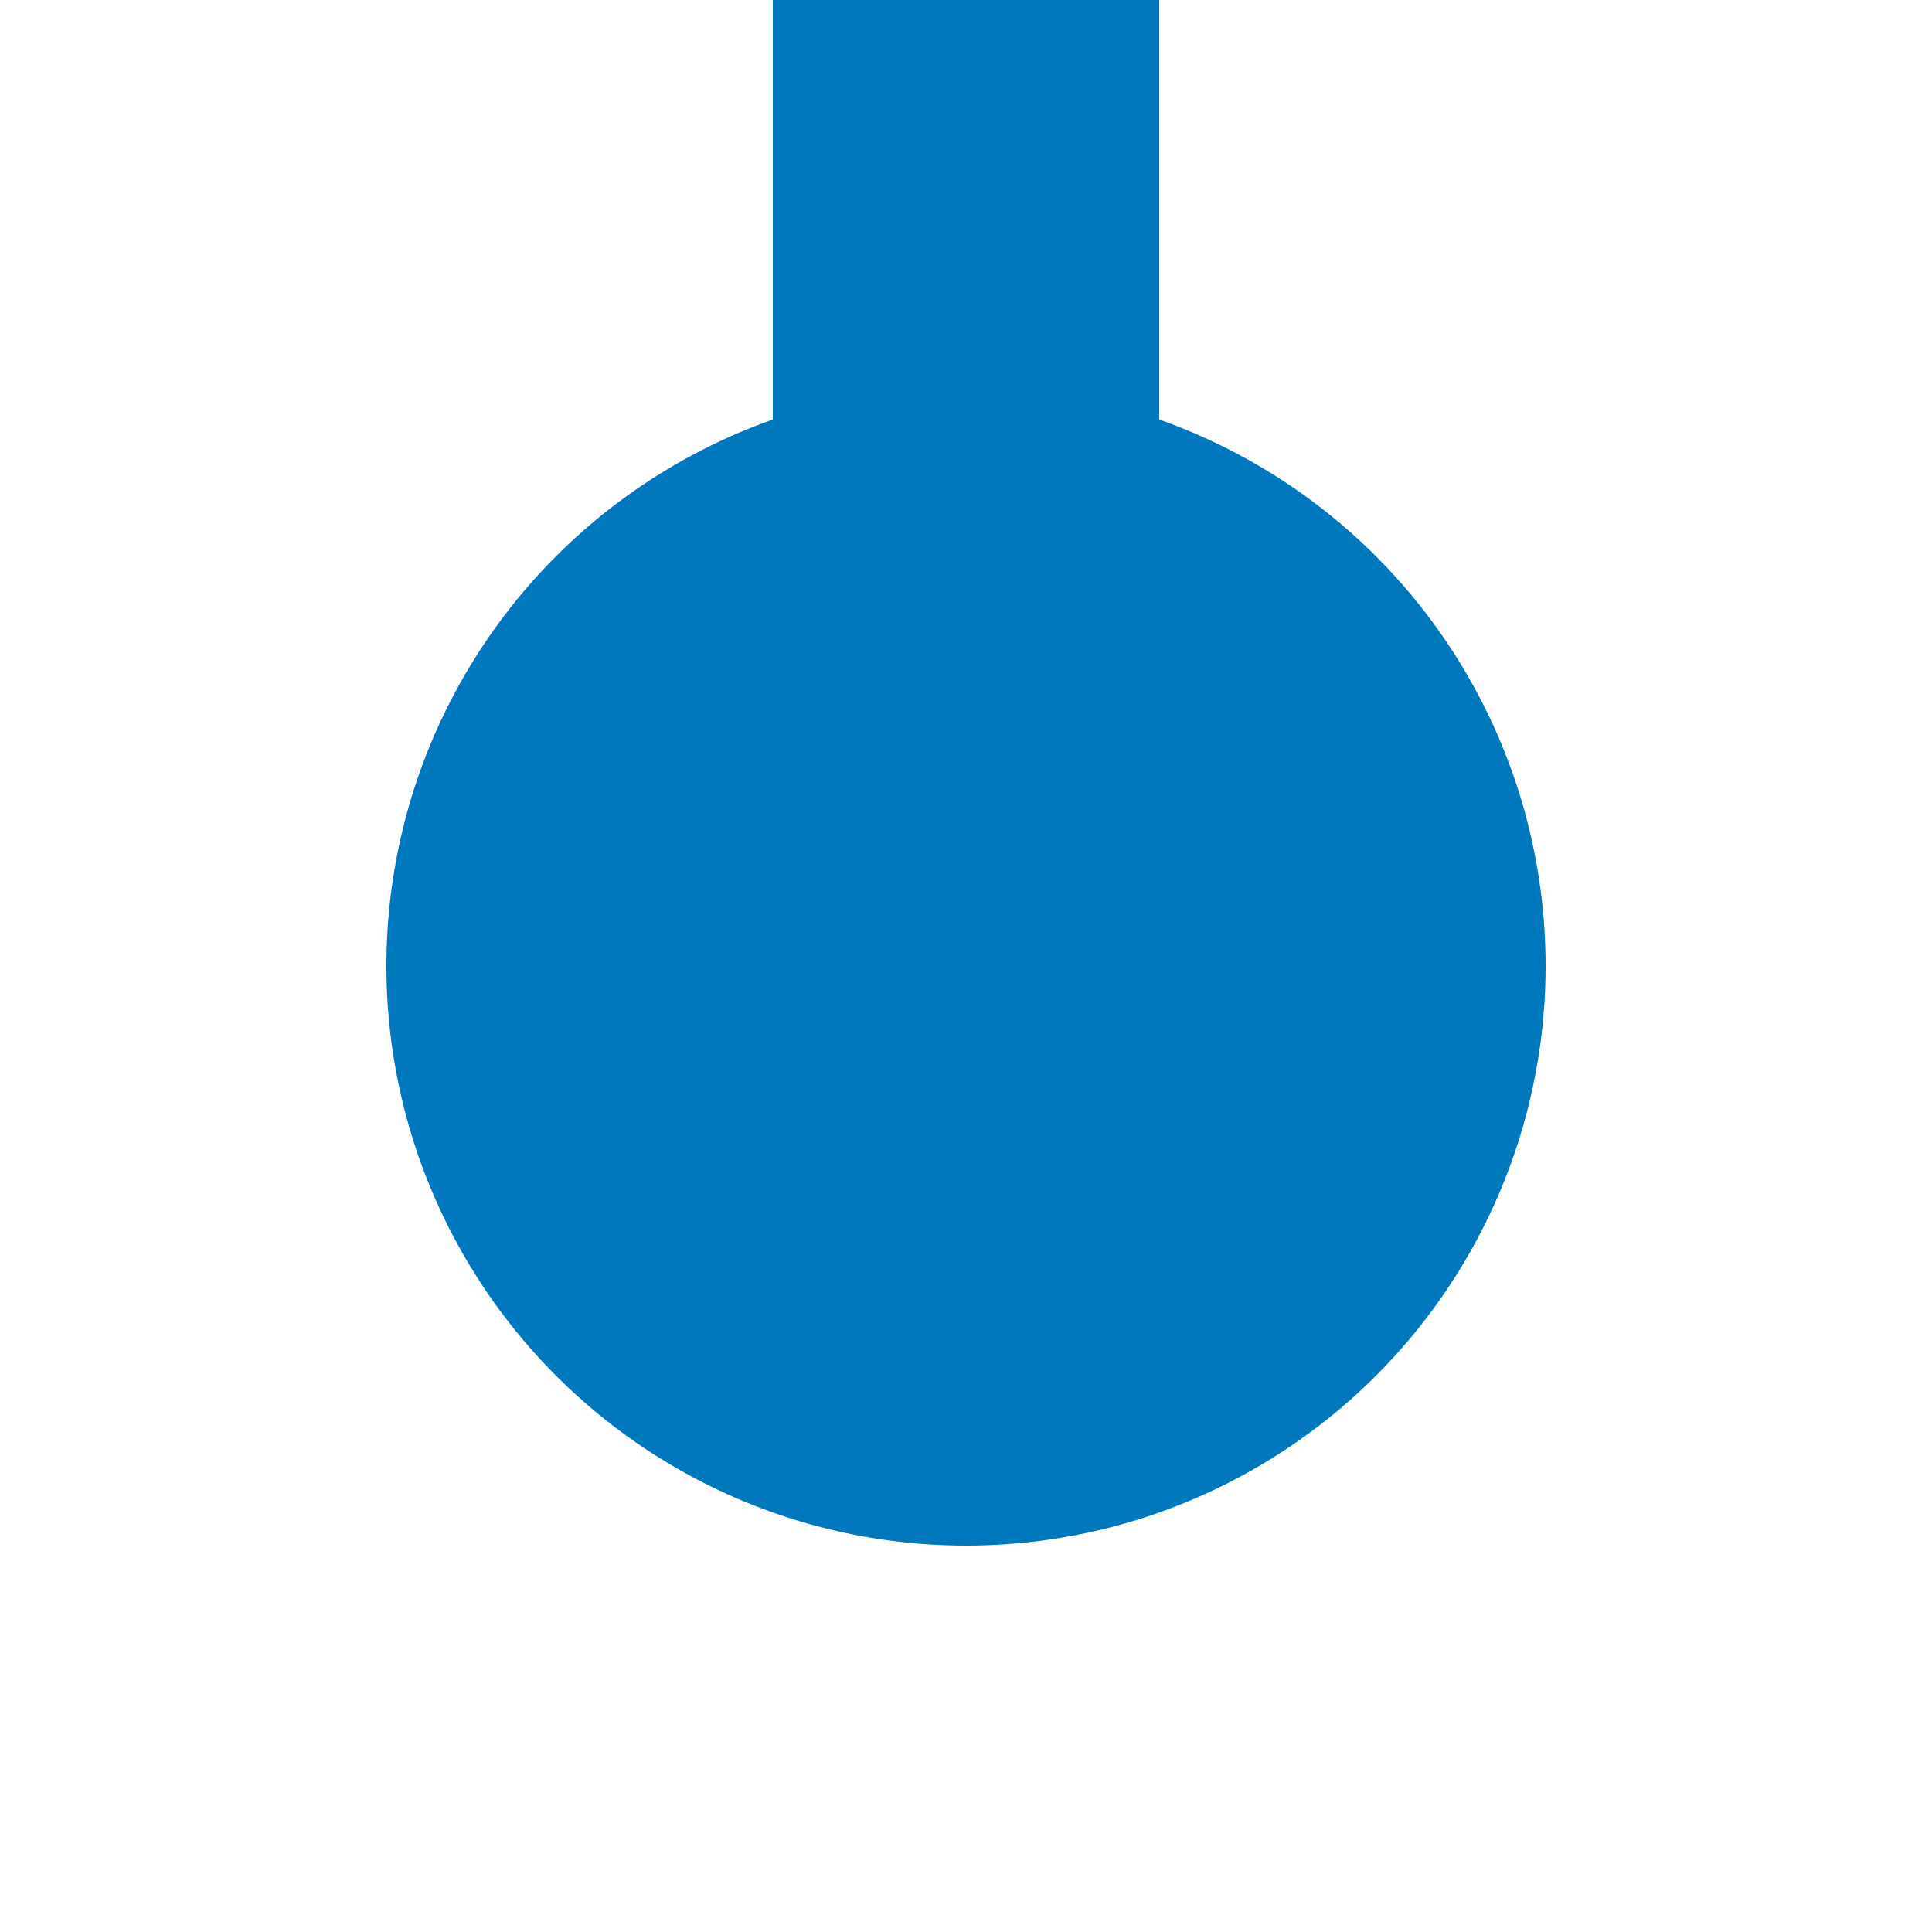
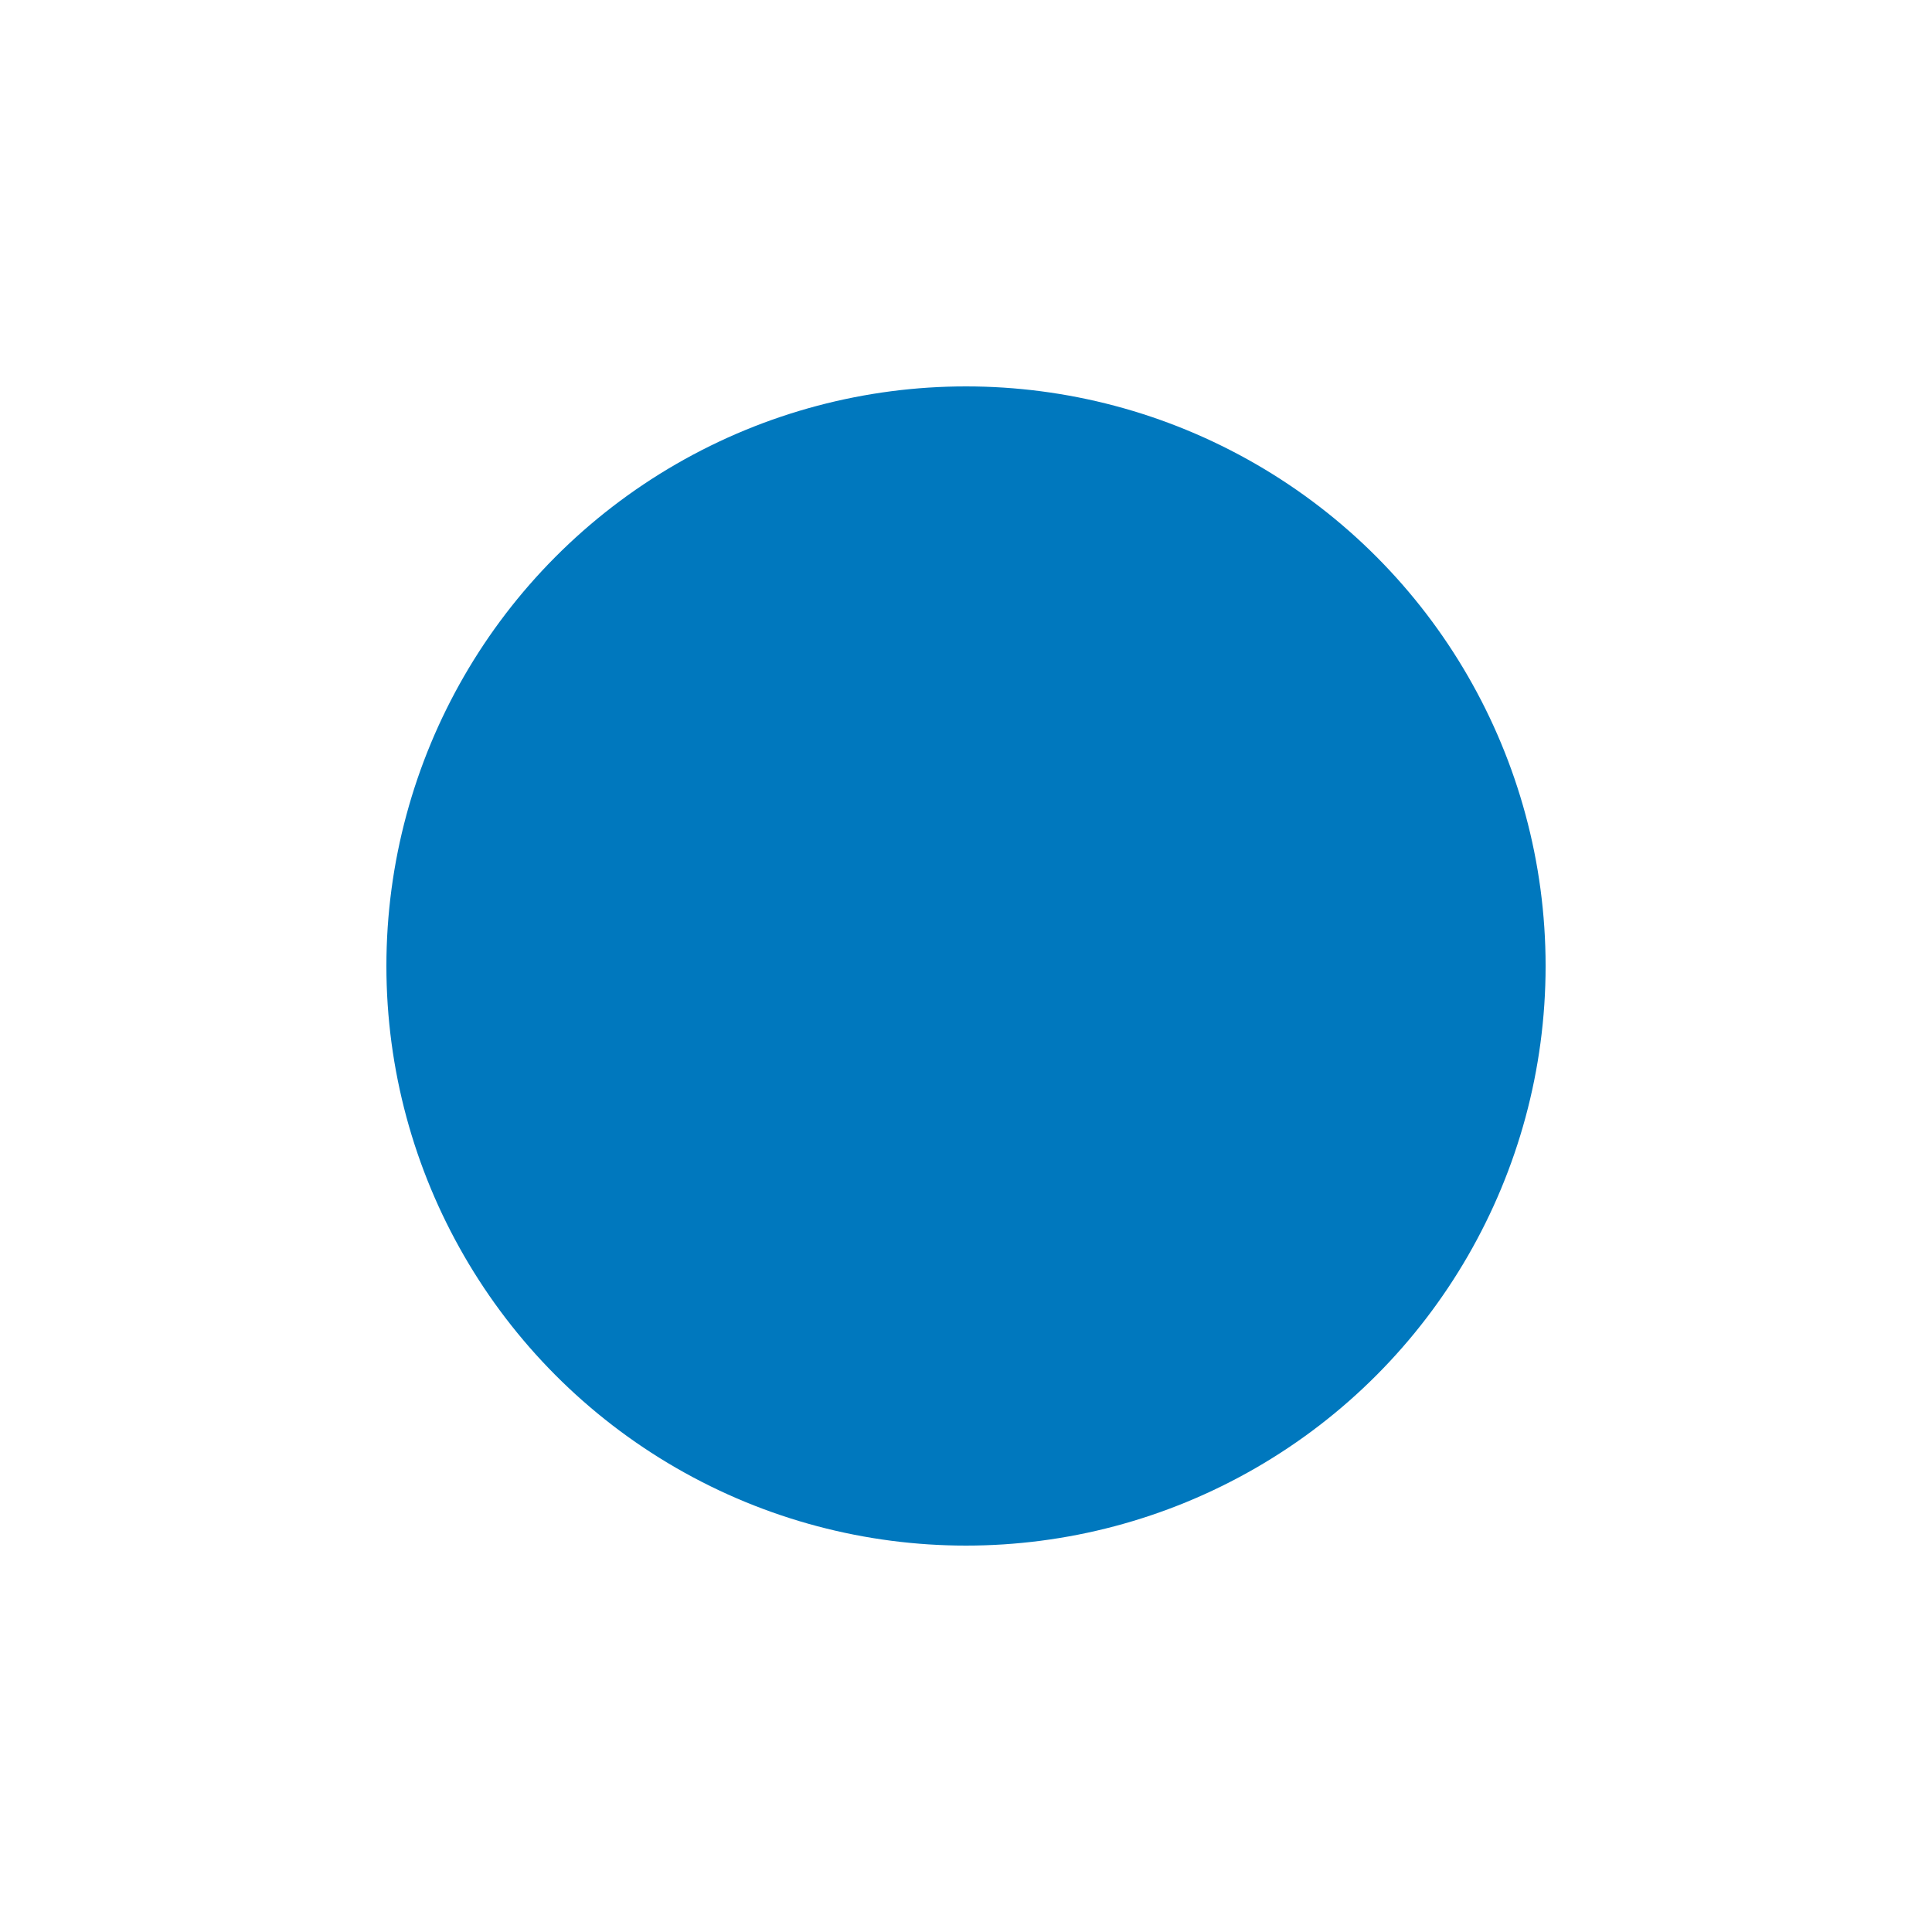
<svg xmlns="http://www.w3.org/2000/svg" width="500" height="500">
  <title>KBHFe blue</title>
-   <path stroke="#0078BE" d="M 250,250 V 0" stroke-width="100" />
  <circle fill="#0078BE" cx="250" cy="250" r="150" />
</svg>